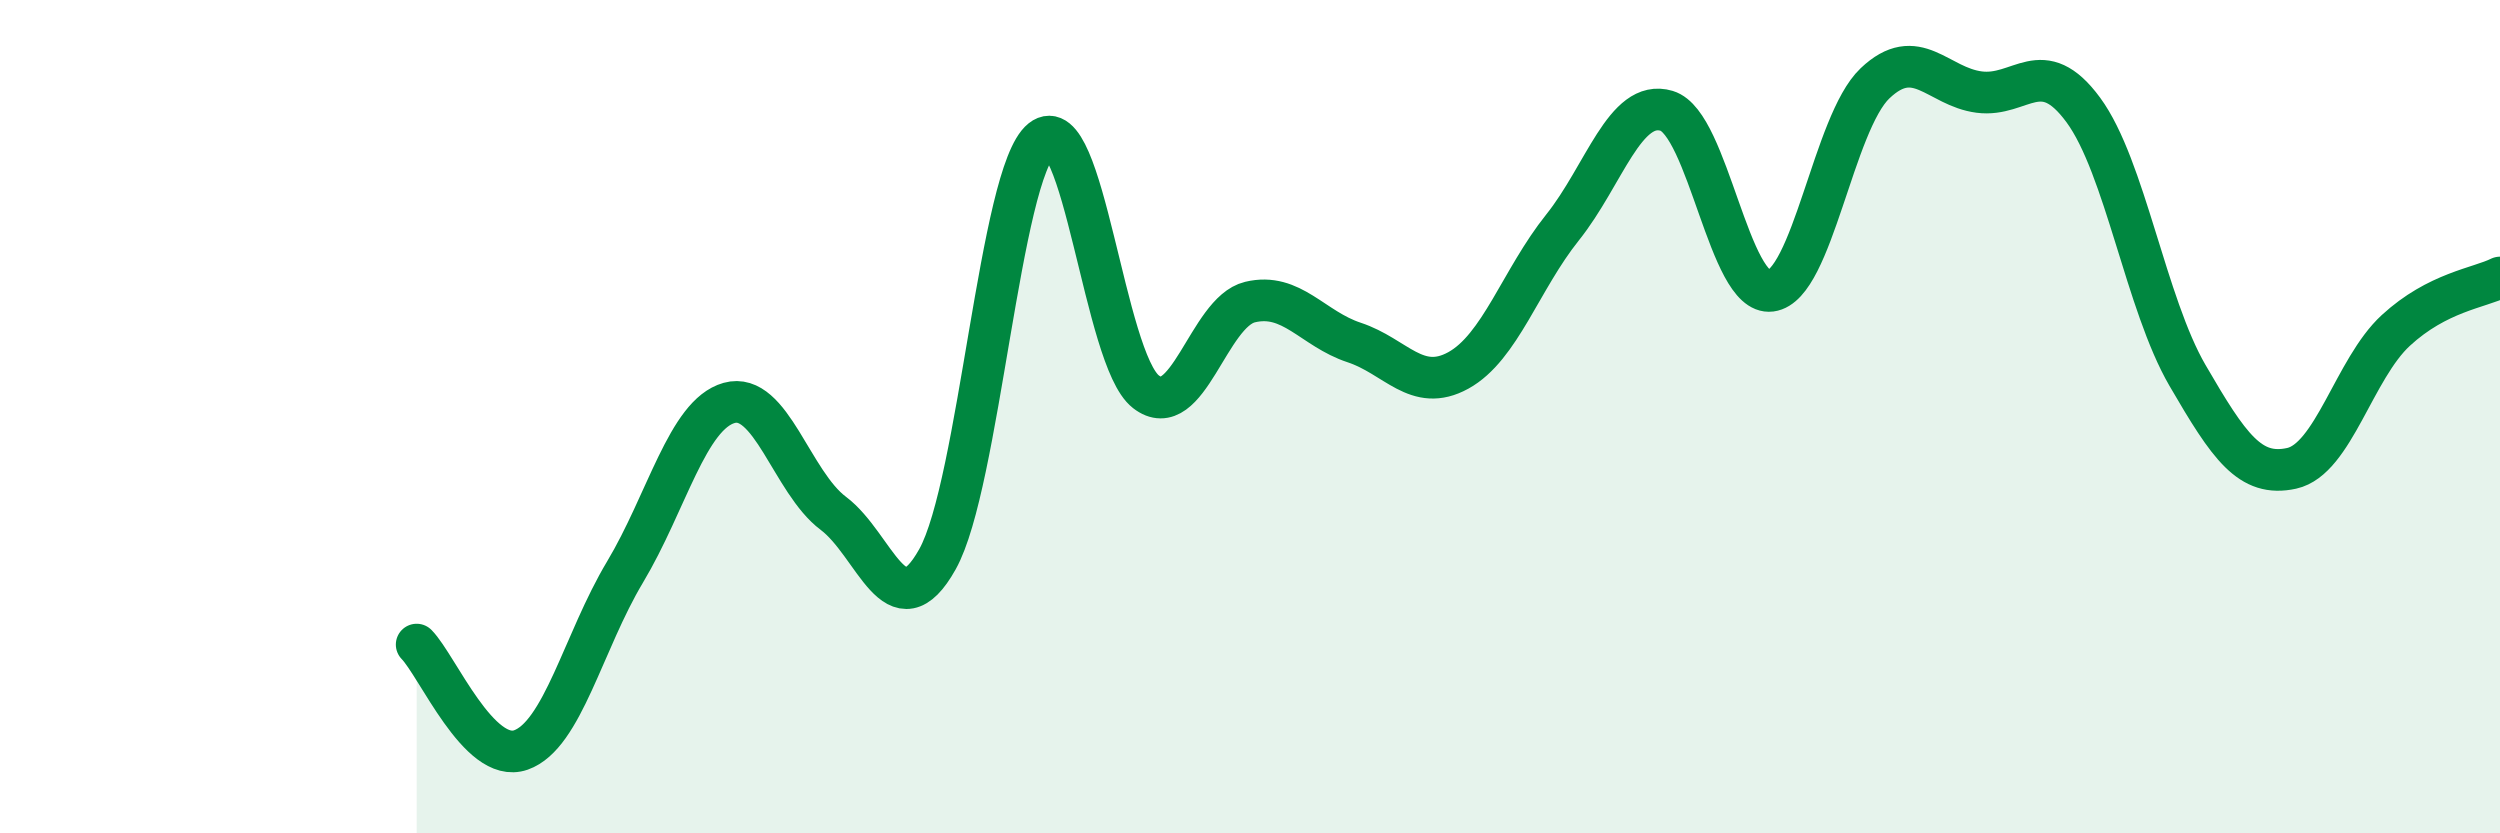
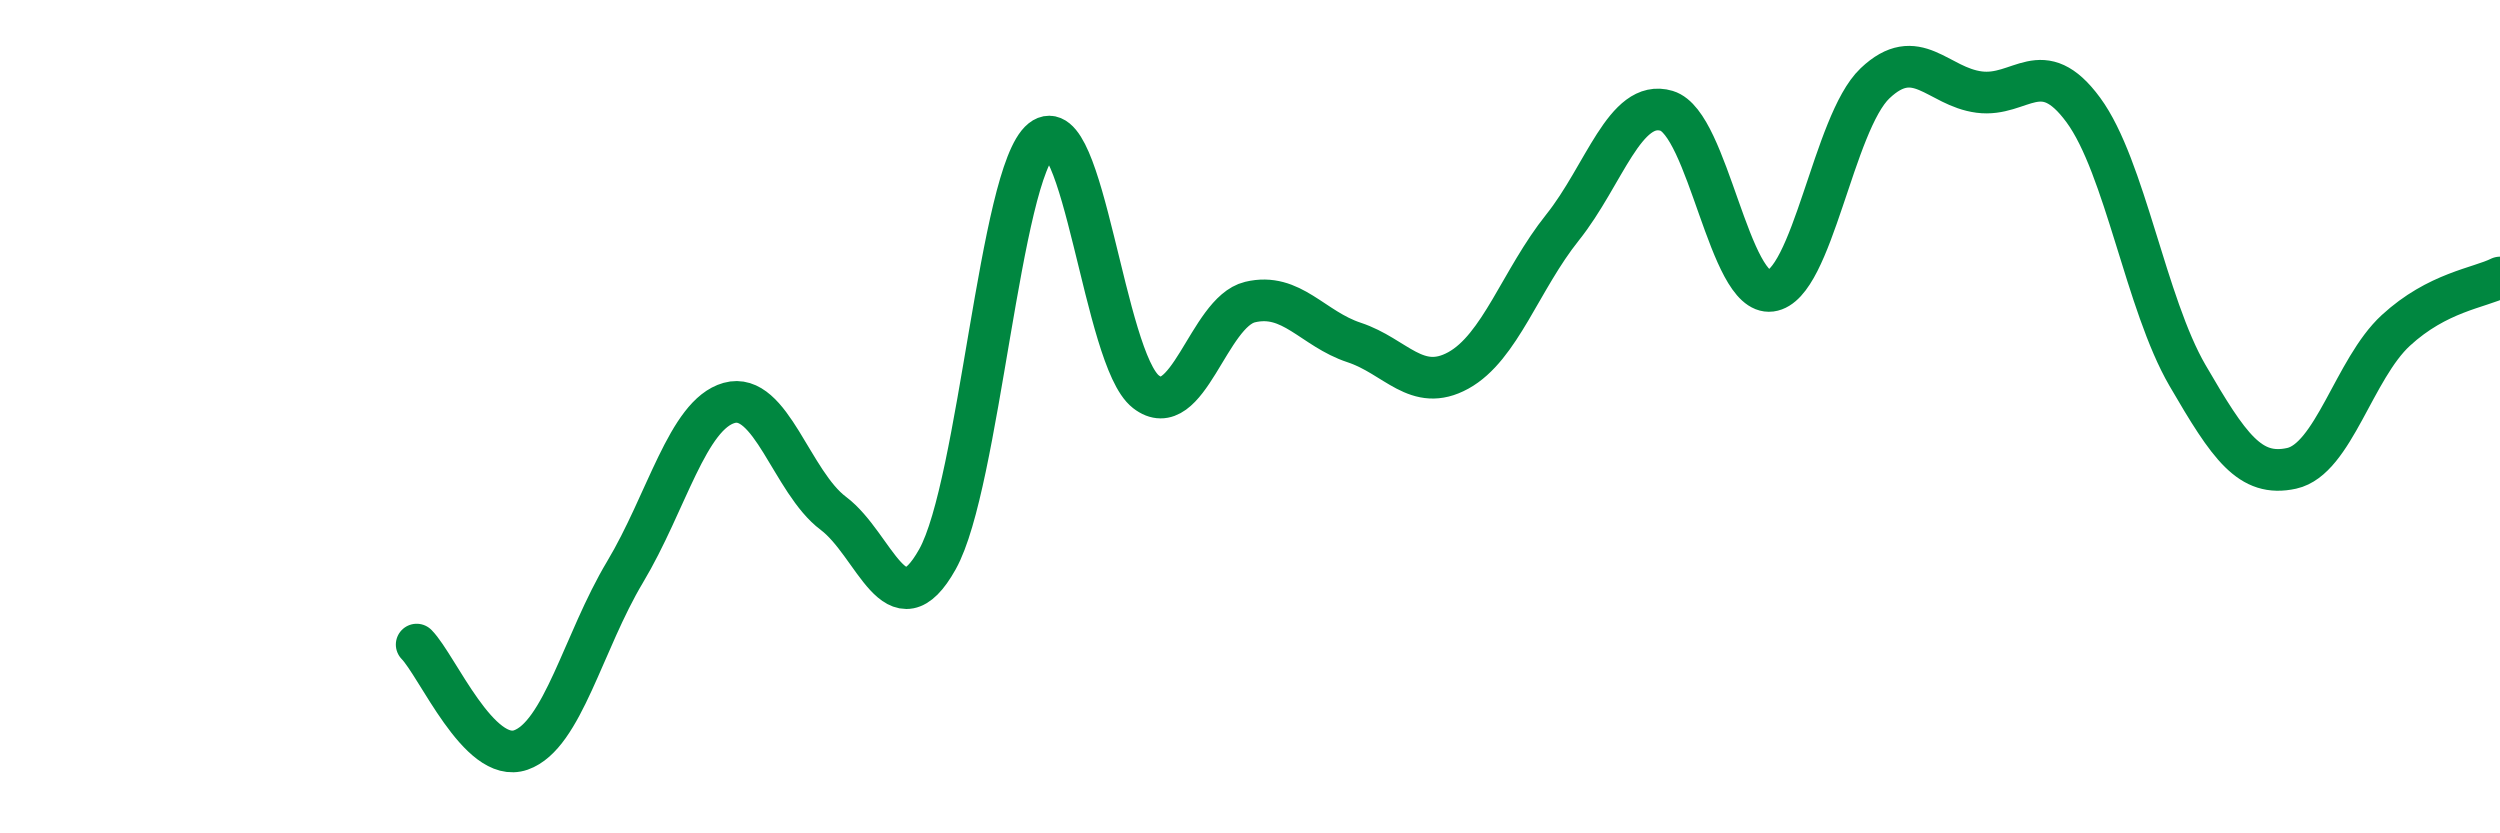
<svg xmlns="http://www.w3.org/2000/svg" width="60" height="20" viewBox="0 0 60 20">
-   <path d="M 10,15.47 C 10.5,15.98 11.5,18.35 12.5,18 C 13.5,17.65 14,15.4 15,13.73 C 16,12.06 16.5,9.95 17.5,9.67 C 18.5,9.39 19,11.57 20,12.32 C 21,13.07 21.5,15.21 22.5,13.42 C 23.5,11.63 24,4.15 25,3.35 C 26,2.55 26.5,8.62 27.5,9.4 C 28.5,10.18 29,7.49 30,7.25 C 31,7.01 31.5,7.89 32.5,8.22 C 33.5,8.55 34,9.44 35,8.89 C 36,8.34 36.5,6.71 37.5,5.46 C 38.5,4.21 39,2.36 40,2.66 C 41,2.96 41.5,7.11 42.5,6.98 C 43.5,6.85 44,2.95 45,2 C 46,1.05 46.5,2.08 47.5,2.21 C 48.5,2.34 49,1.28 50,2.64 C 51,4 51.5,7.29 52.5,9.01 C 53.5,10.73 54,11.46 55,11.24 C 56,11.02 56.5,8.85 57.5,7.93 C 58.5,7.01 59.5,6.91 60,6.66L60 20L10 20Z" fill="#008740" opacity="0.1" stroke-linecap="round" stroke-linejoin="round" />
  <path d="M 10,15.47 C 10.5,15.98 11.5,18.35 12.5,18 C 13.5,17.65 14,15.4 15,13.73 C 16,12.06 16.5,9.95 17.5,9.67 C 18.5,9.39 19,11.57 20,12.32 C 21,13.07 21.5,15.21 22.5,13.42 C 23.5,11.63 24,4.15 25,3.35 C 26,2.55 26.5,8.62 27.5,9.4 C 28.5,10.18 29,7.49 30,7.25 C 31,7.01 31.5,7.89 32.5,8.22 C 33.5,8.55 34,9.44 35,8.89 C 36,8.34 36.5,6.71 37.5,5.46 C 38.5,4.21 39,2.36 40,2.66 C 41,2.96 41.5,7.11 42.5,6.98 C 43.5,6.85 44,2.95 45,2 C 46,1.05 46.5,2.08 47.5,2.21 C 48.5,2.34 49,1.28 50,2.64 C 51,4 51.5,7.29 52.5,9.01 C 53.5,10.73 54,11.46 55,11.24 C 56,11.02 56.5,8.85 57.5,7.93 C 58.5,7.01 59.5,6.91 60,6.66" stroke="#008740" stroke-width="1" fill="none" stroke-linecap="round" stroke-linejoin="round" />
</svg>